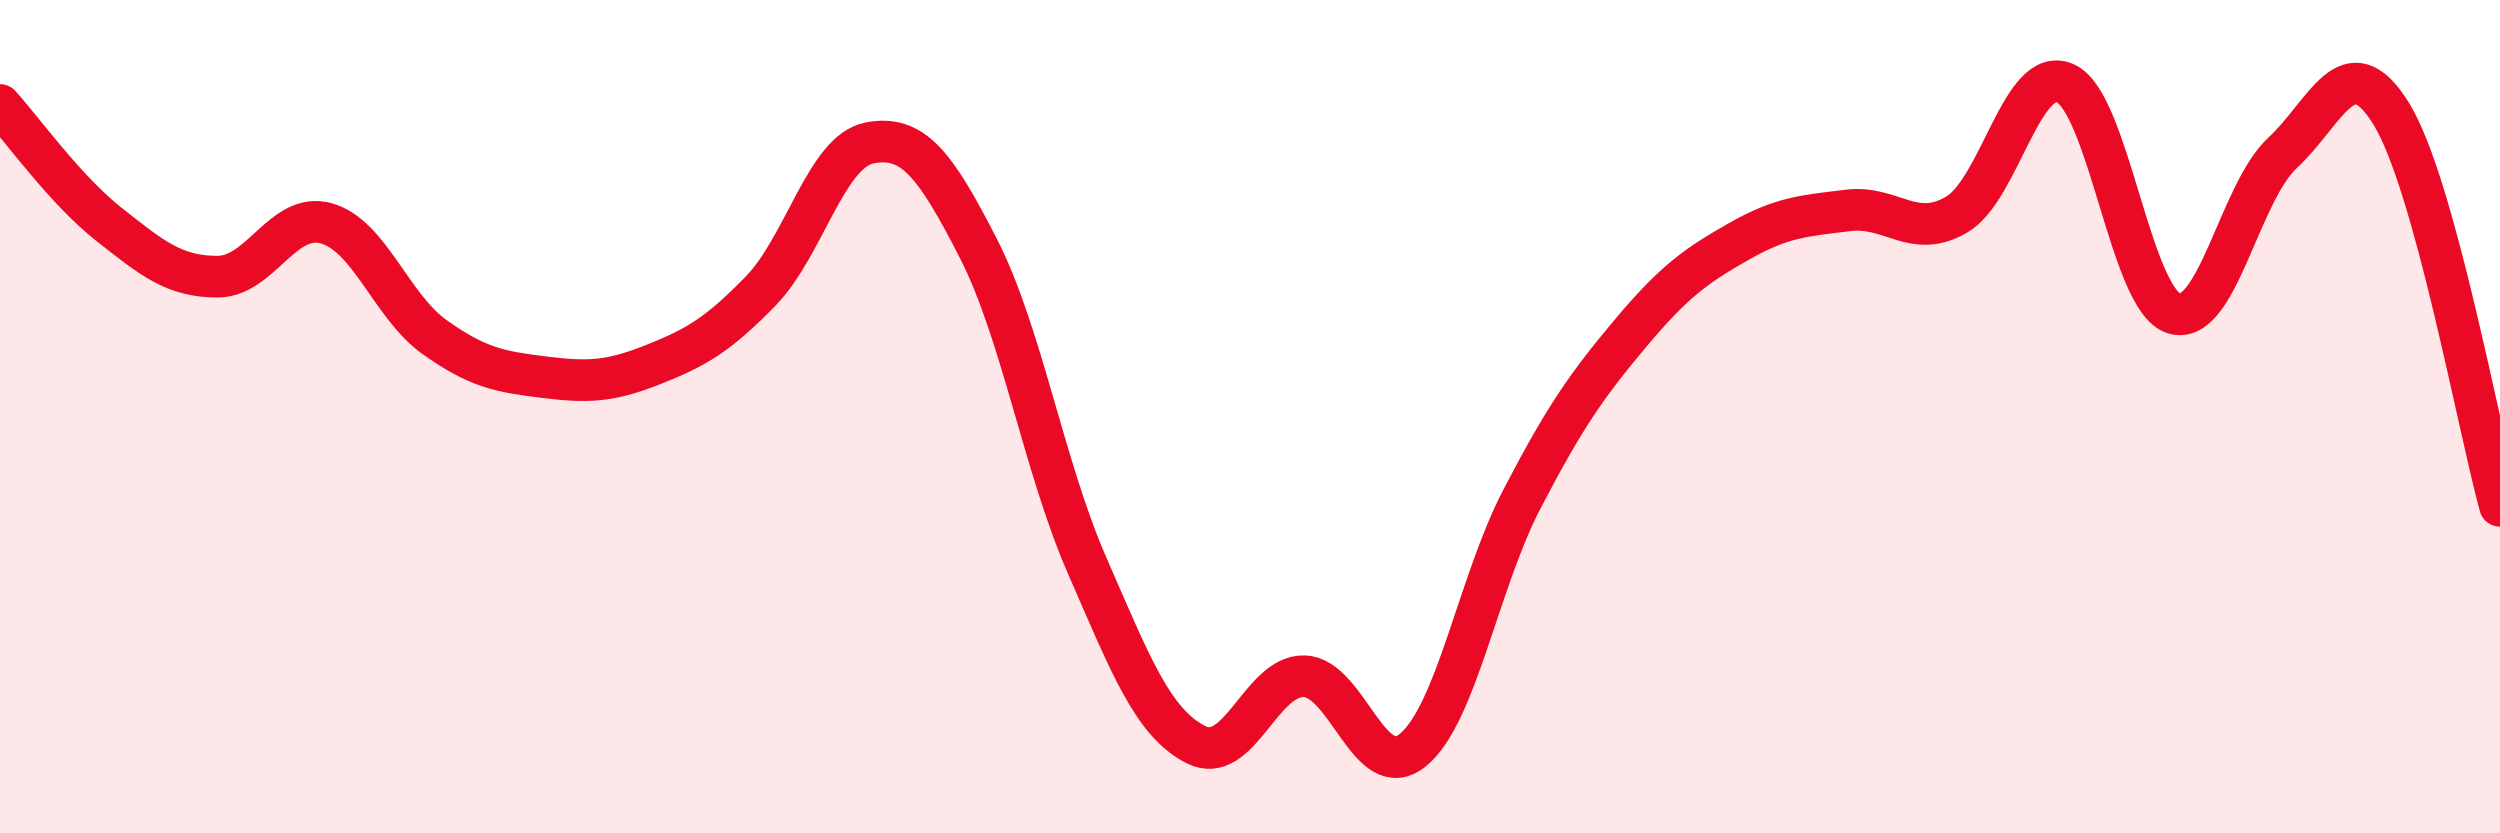
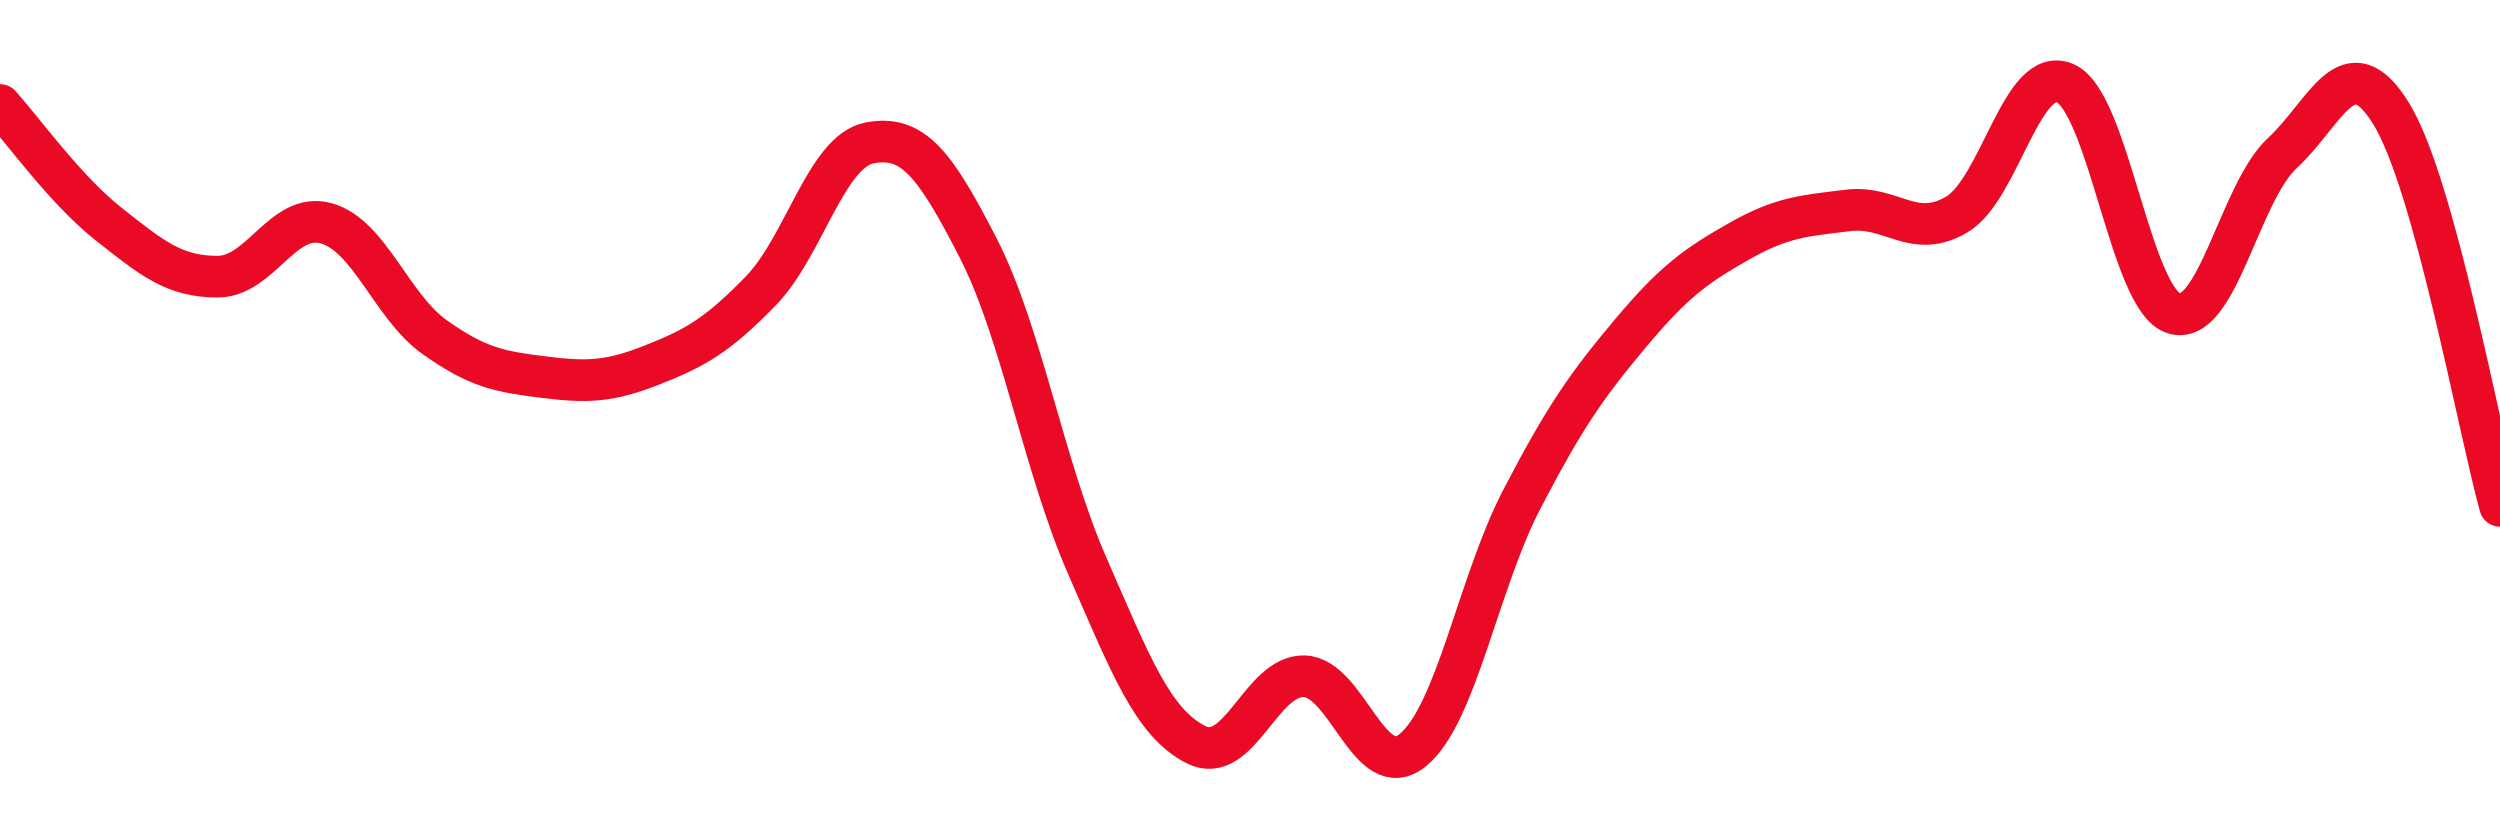
<svg xmlns="http://www.w3.org/2000/svg" width="60" height="20" viewBox="0 0 60 20">
-   <path d="M 0,2.52 C 0.52,3.09 1.57,4.56 2.61,5.38 C 3.65,6.2 4.18,6.64 5.22,6.64 C 6.26,6.64 6.79,5.07 7.83,5.36 C 8.87,5.65 9.39,7.35 10.43,8.09 C 11.47,8.83 12,8.92 13.04,9.05 C 14.08,9.18 14.61,9.17 15.65,8.76 C 16.69,8.35 17.22,8.05 18.26,6.98 C 19.3,5.91 19.83,3.63 20.87,3.43 C 21.91,3.23 22.44,3.93 23.48,5.96 C 24.52,7.99 25.05,11.19 26.09,13.57 C 27.13,15.95 27.66,17.34 28.7,17.87 C 29.74,18.4 30.26,16.2 31.3,16.23 C 32.34,16.26 32.87,18.85 33.91,18 C 34.95,17.15 35.48,13.99 36.52,11.99 C 37.56,9.99 38.09,9.24 39.13,8 C 40.17,6.76 40.7,6.38 41.74,5.79 C 42.78,5.2 43.31,5.18 44.35,5.05 C 45.39,4.92 45.92,5.76 46.96,5.15 C 48,4.54 48.53,1.53 49.57,2 C 50.61,2.47 51.13,7.19 52.17,7.52 C 53.21,7.85 53.74,4.63 54.78,3.67 C 55.82,2.71 56.35,1.04 57.39,2.73 C 58.43,4.42 59.48,10.26 60,12.14L60 20L0 20Z" fill="#EB0A25" opacity="0.1" stroke-linecap="round" stroke-linejoin="round" />
  <path d="M 0,2.52 C 0.52,3.09 1.57,4.56 2.61,5.38 C 3.65,6.2 4.18,6.64 5.22,6.64 C 6.26,6.64 6.79,5.07 7.83,5.36 C 8.87,5.65 9.39,7.35 10.43,8.09 C 11.47,8.83 12,8.92 13.04,9.05 C 14.08,9.18 14.61,9.17 15.65,8.76 C 16.69,8.35 17.22,8.05 18.26,6.98 C 19.3,5.91 19.83,3.63 20.87,3.43 C 21.91,3.23 22.44,3.93 23.48,5.96 C 24.52,7.99 25.05,11.19 26.09,13.57 C 27.13,15.95 27.66,17.34 28.7,17.87 C 29.74,18.4 30.26,16.2 31.3,16.23 C 32.34,16.26 32.87,18.85 33.91,18 C 34.95,17.15 35.48,13.99 36.52,11.99 C 37.56,9.99 38.09,9.24 39.13,8 C 40.17,6.76 40.7,6.38 41.74,5.79 C 42.78,5.2 43.31,5.18 44.35,5.05 C 45.39,4.92 45.92,5.76 46.96,5.15 C 48,4.54 48.53,1.53 49.57,2 C 50.61,2.47 51.13,7.19 52.17,7.52 C 53.21,7.85 53.74,4.63 54.78,3.67 C 55.82,2.71 56.35,1.04 57.39,2.73 C 58.43,4.42 59.48,10.26 60,12.14" stroke="#EB0A25" stroke-width="1" fill="none" stroke-linecap="round" stroke-linejoin="round" />
</svg>